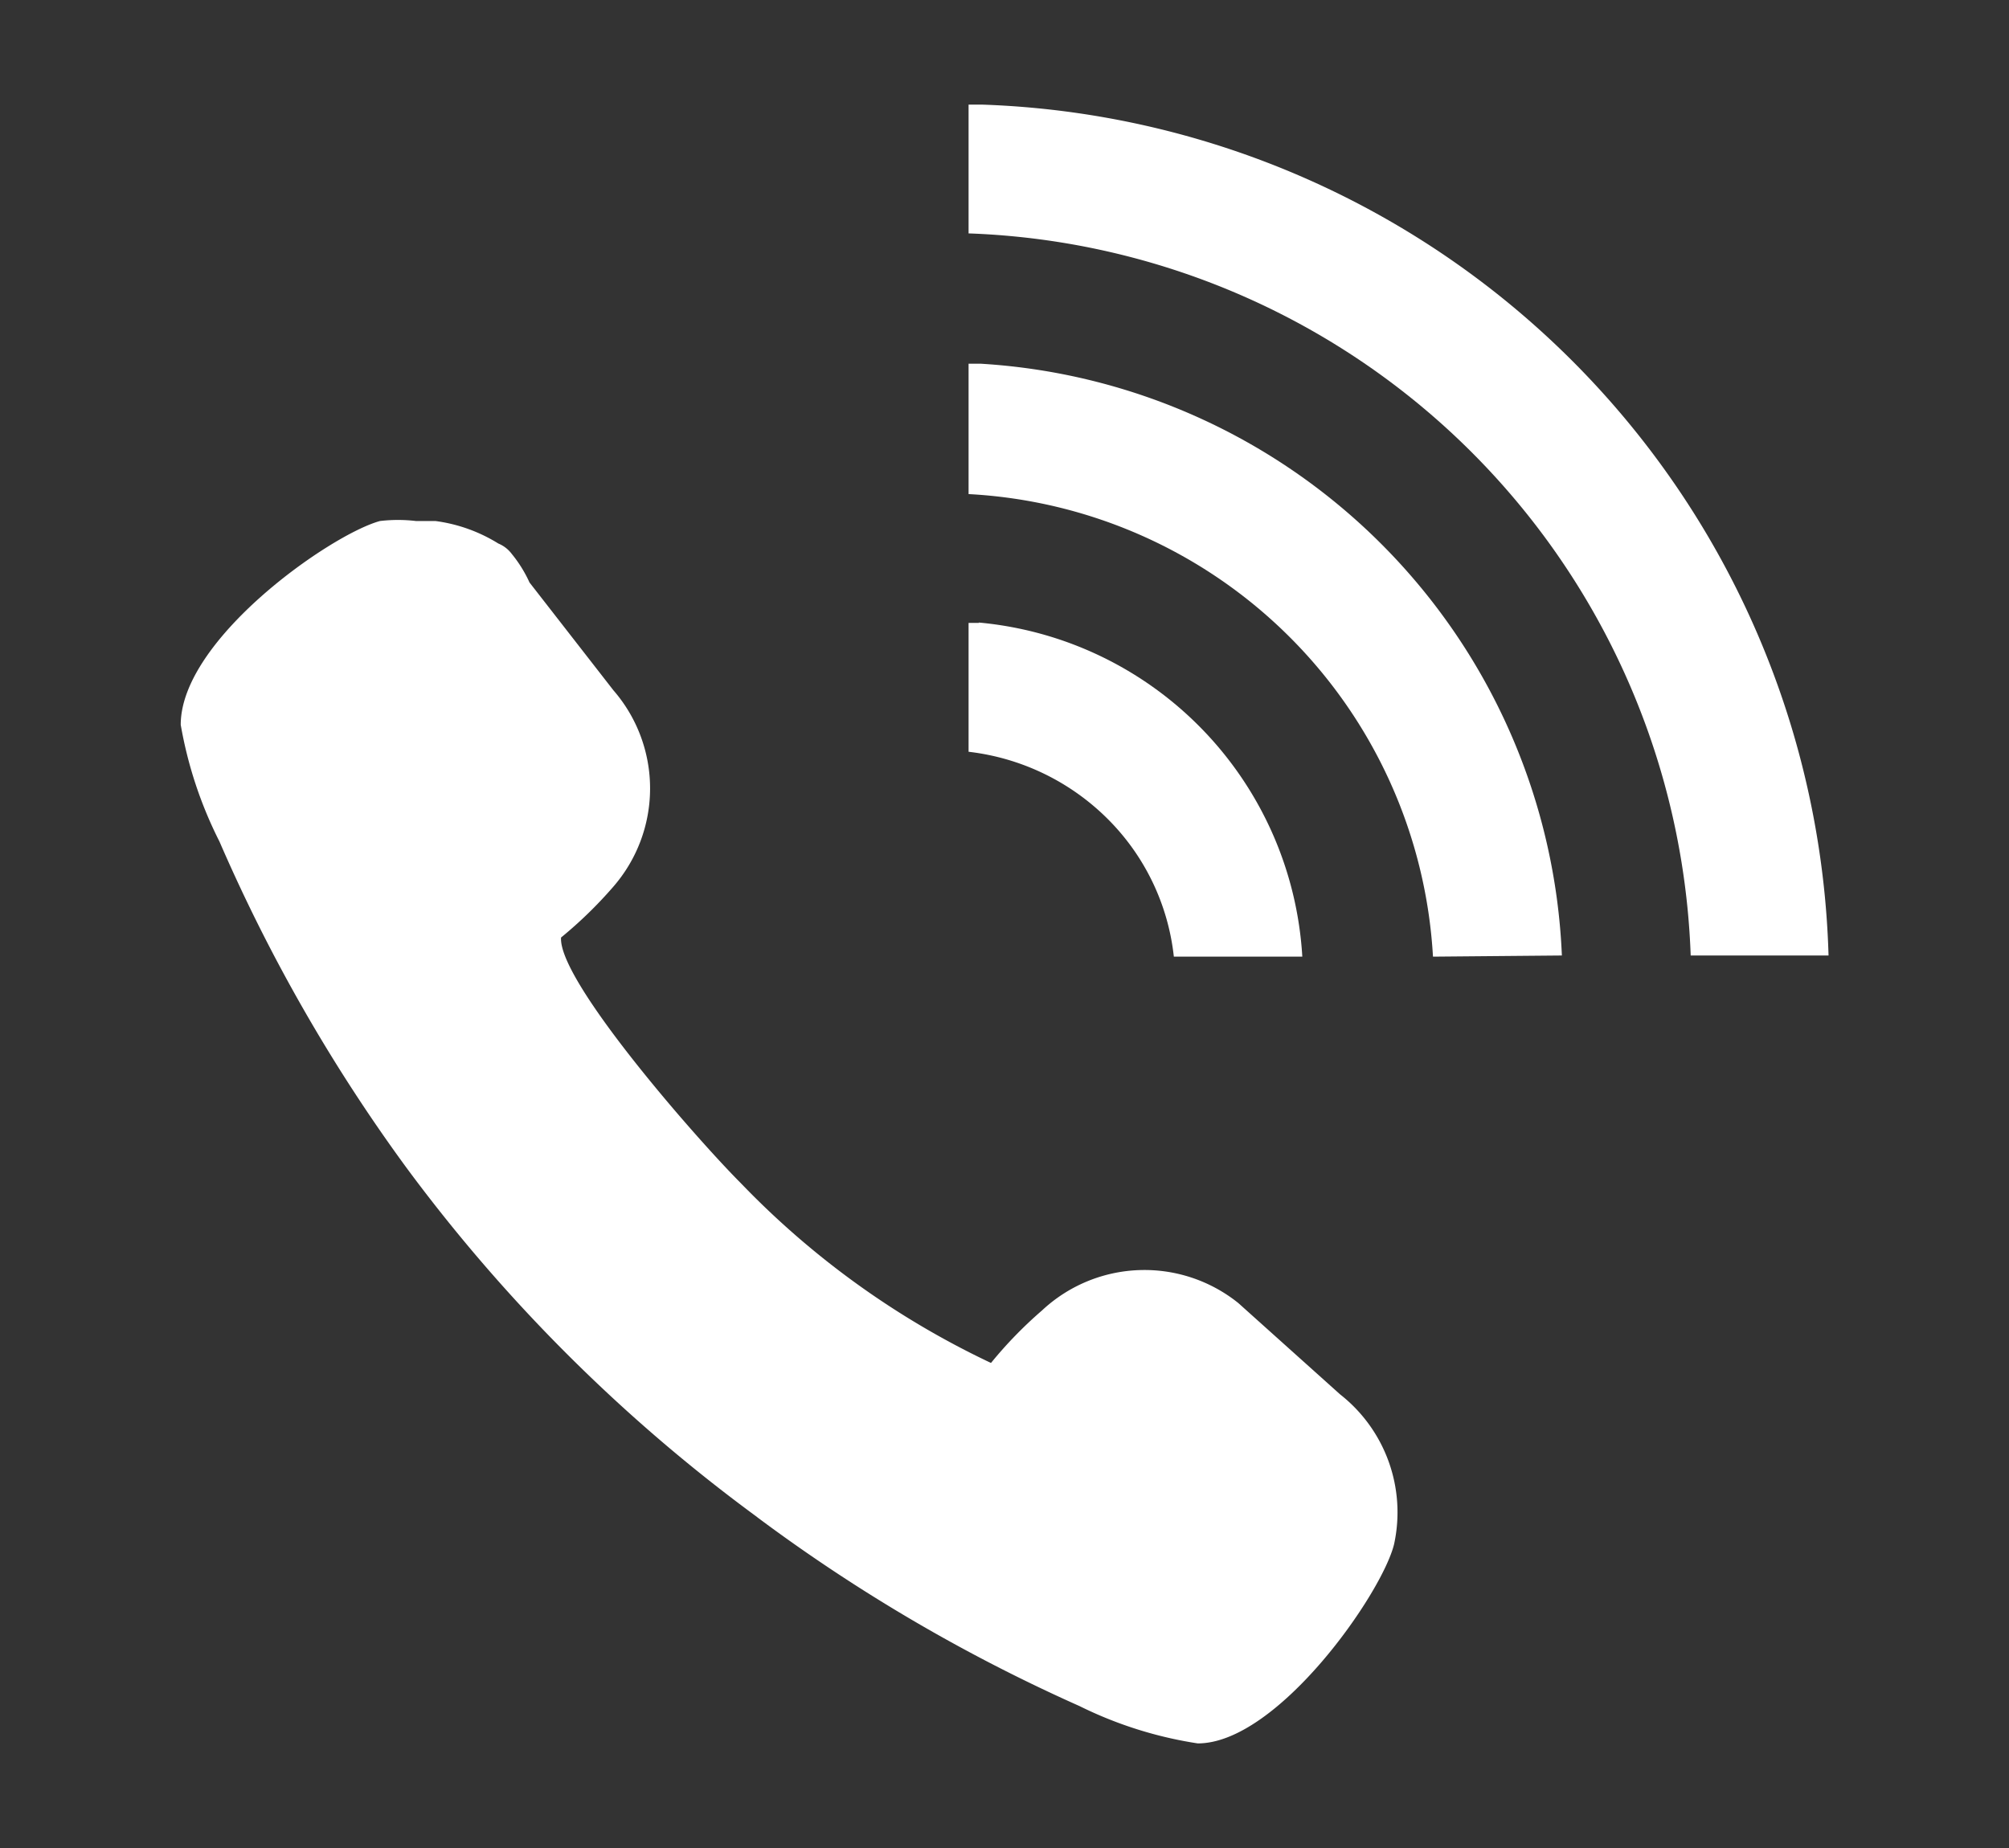
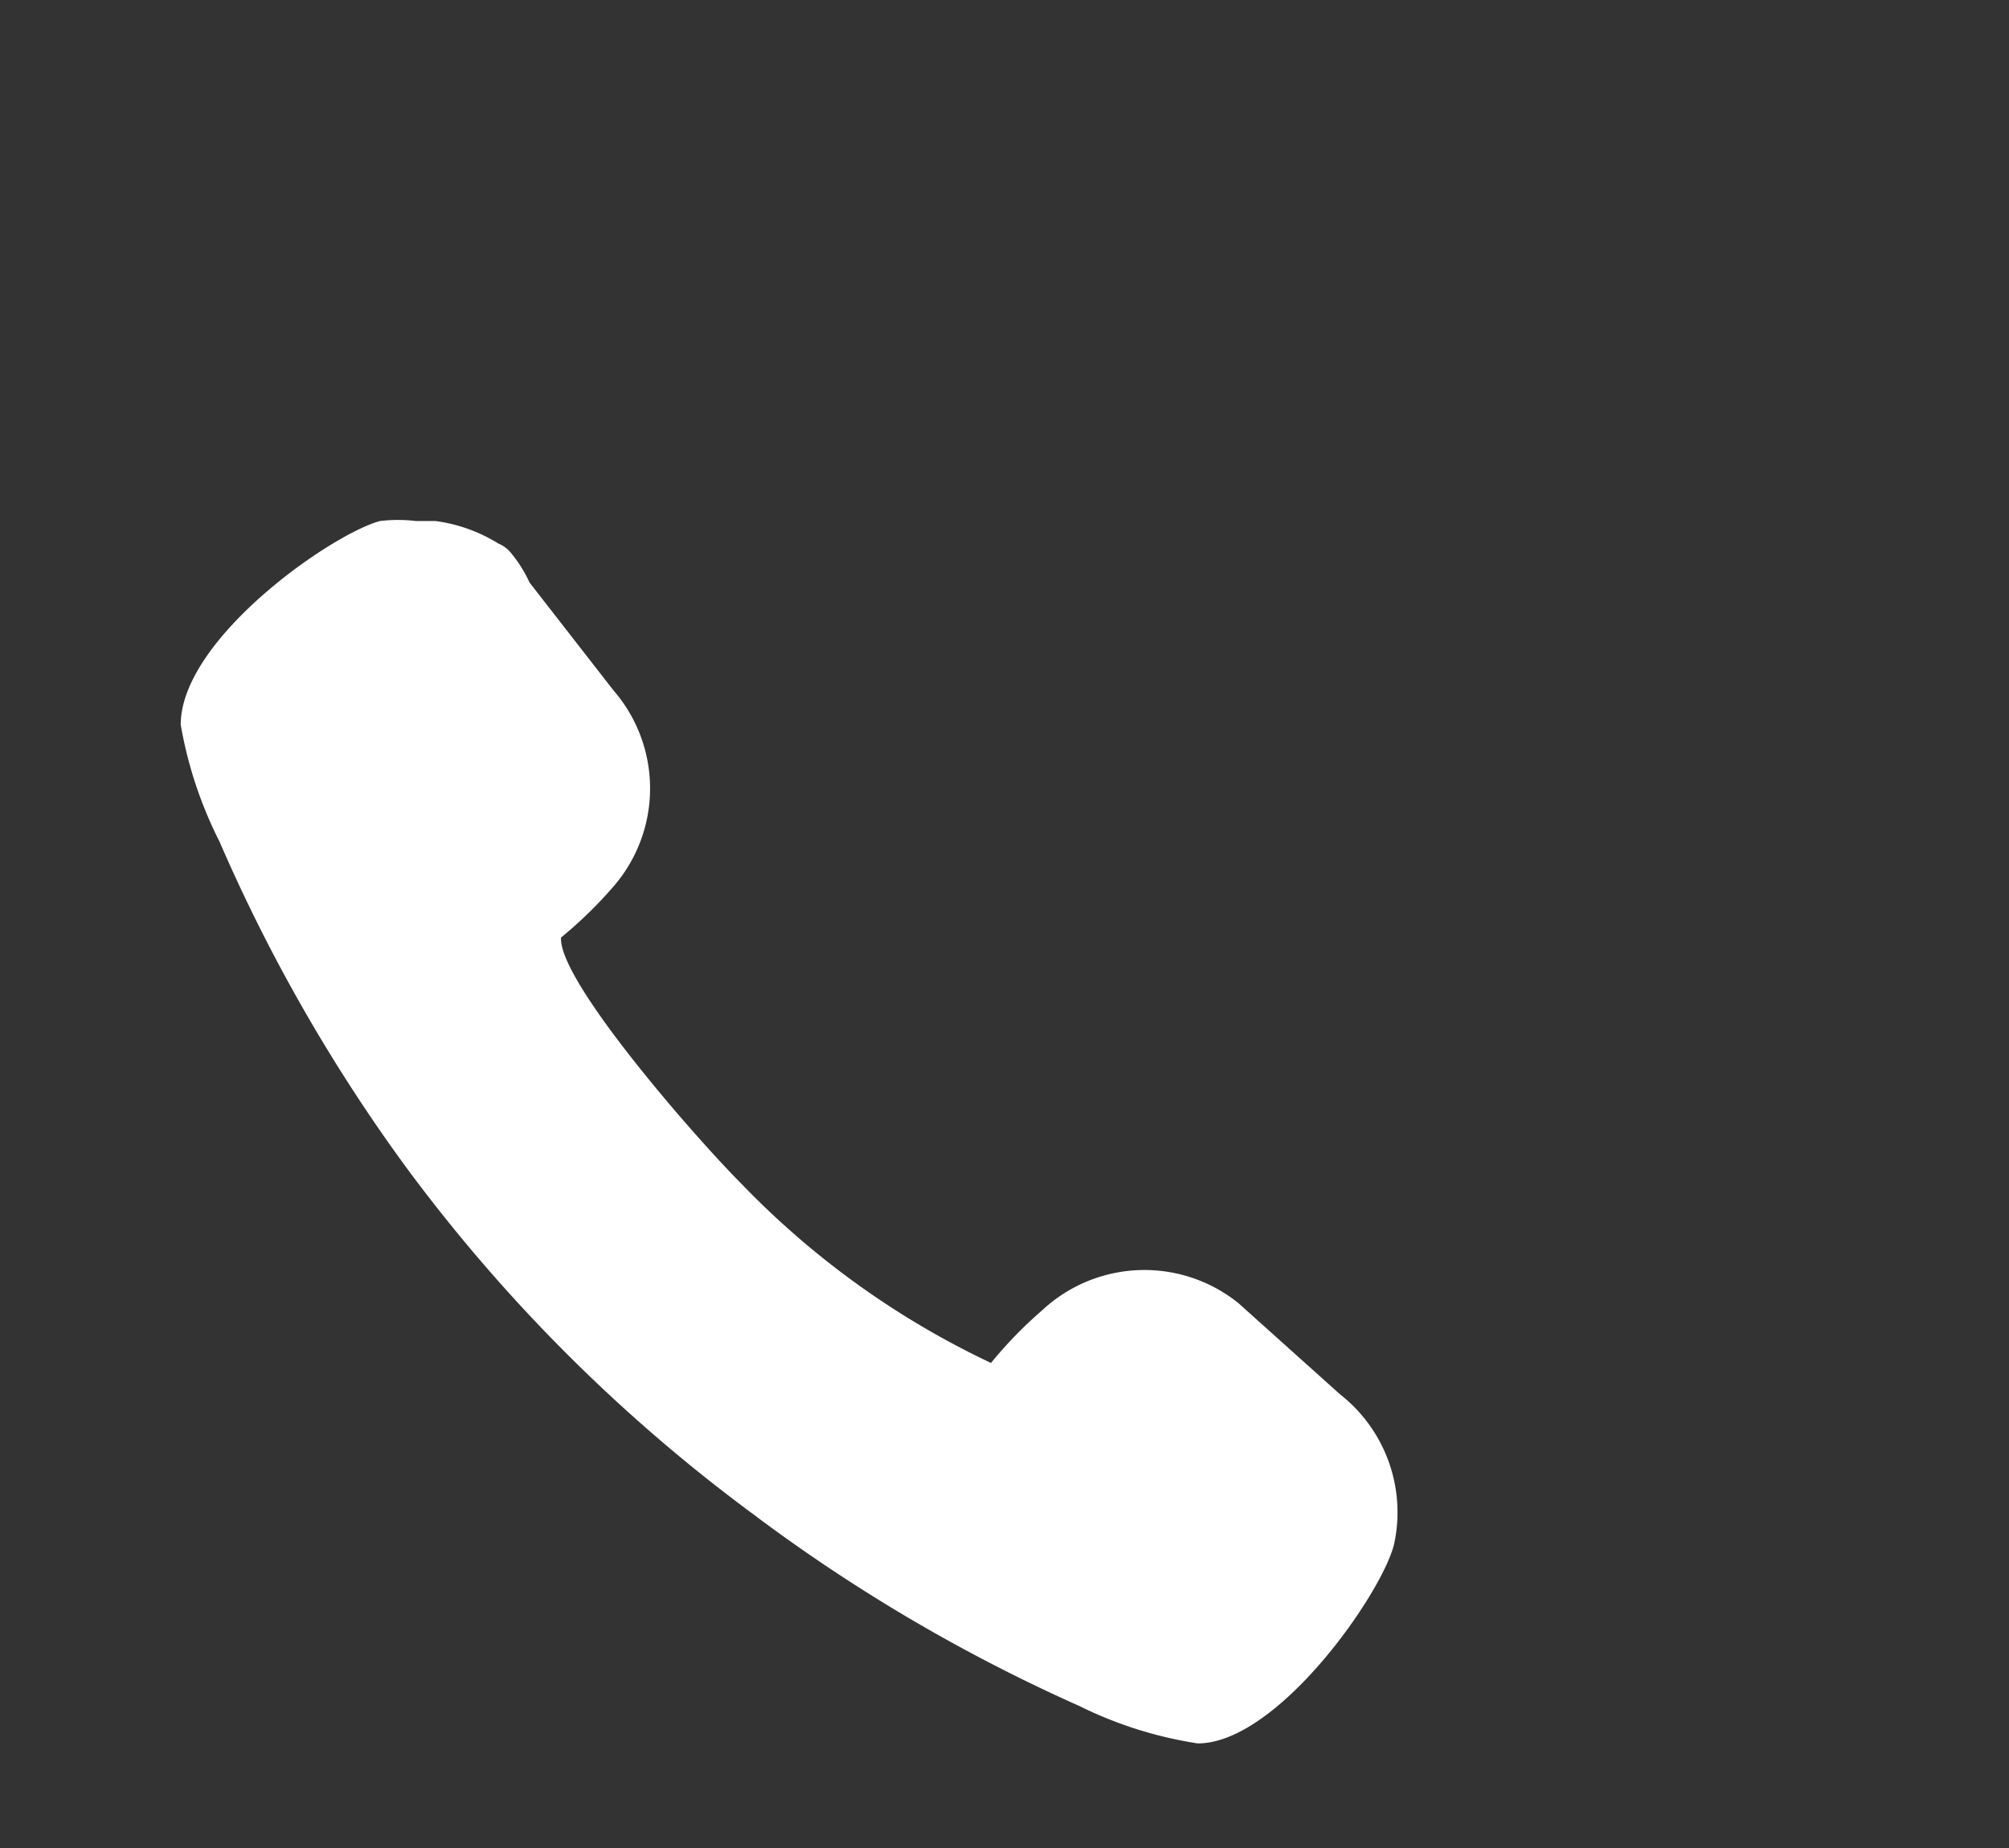
<svg xmlns="http://www.w3.org/2000/svg" viewBox="0 0 226.77 208.63">
  <rect x="0" y="0" width="226.77" height="208.63" fill="#333333" stroke="none" />
  <defs>
    <style>.cls-1{fill:none;}.cls-2{fill:#fff;}</style>
  </defs>
  <g id="レイヤー_2" data-name="レイヤー 2">
    <g id="レイヤー_1-2" data-name="レイヤー 1">
-       <rect class="cls-1" width="226.77" height="208.63" />
      <path class="cls-2" d="M85.48,171.29a190.36,190.36,0,0,0,36.36,21.31,45.54,45.54,0,0,0,13.36,4.22h0c9,0,20.8-16.91,22.16-22.49a16.92,16.92,0,0,0-6.09-16.91l-11.5-10.32a16.92,16.92,0,0,0-22.16.85,47.31,47.31,0,0,0-5.75,5.92h0a96,96,0,0,1-28.24-20.3c-4.9-4.9-20.63-22.83-20.29-27.73h0a47.92,47.92,0,0,0,5.91-5.75,16.9,16.9,0,0,0,0-22.16L59.77,65.76a14.57,14.57,0,0,0-2-3.22,3.61,3.61,0,0,0-1.52-1.18,17.88,17.88,0,0,0-7.1-2.54h-2.2a17.23,17.23,0,0,0-4.06,0c-5.58,1.52-22.49,13.36-22.49,23A46.89,46.89,0,0,0,24.77,95a190.44,190.44,0,0,0,21.14,36.87,186,186,0,0,0,39.57,39.41" />
-       <path class="cls-2" d="M206.4,107.87a98.93,98.93,0,0,0-95.55-96.06h-1.52V26.35a84.56,84.56,0,0,1,81.51,81.52Z" />
-       <path class="cls-2" d="M176.3,107.87a69.85,69.85,0,0,0-65.62-66.81h-1.35V55.78A55.45,55.45,0,0,1,161.75,108Z" />
-       <path class="cls-2" d="M110.51,70.32h-1.18V84.87a26.57,26.57,0,0,1,15.73,7.61A25.9,25.9,0,0,1,132.5,108H147a40.25,40.25,0,0,0-36.53-37.72" />
    </g>
  </g>
</svg>